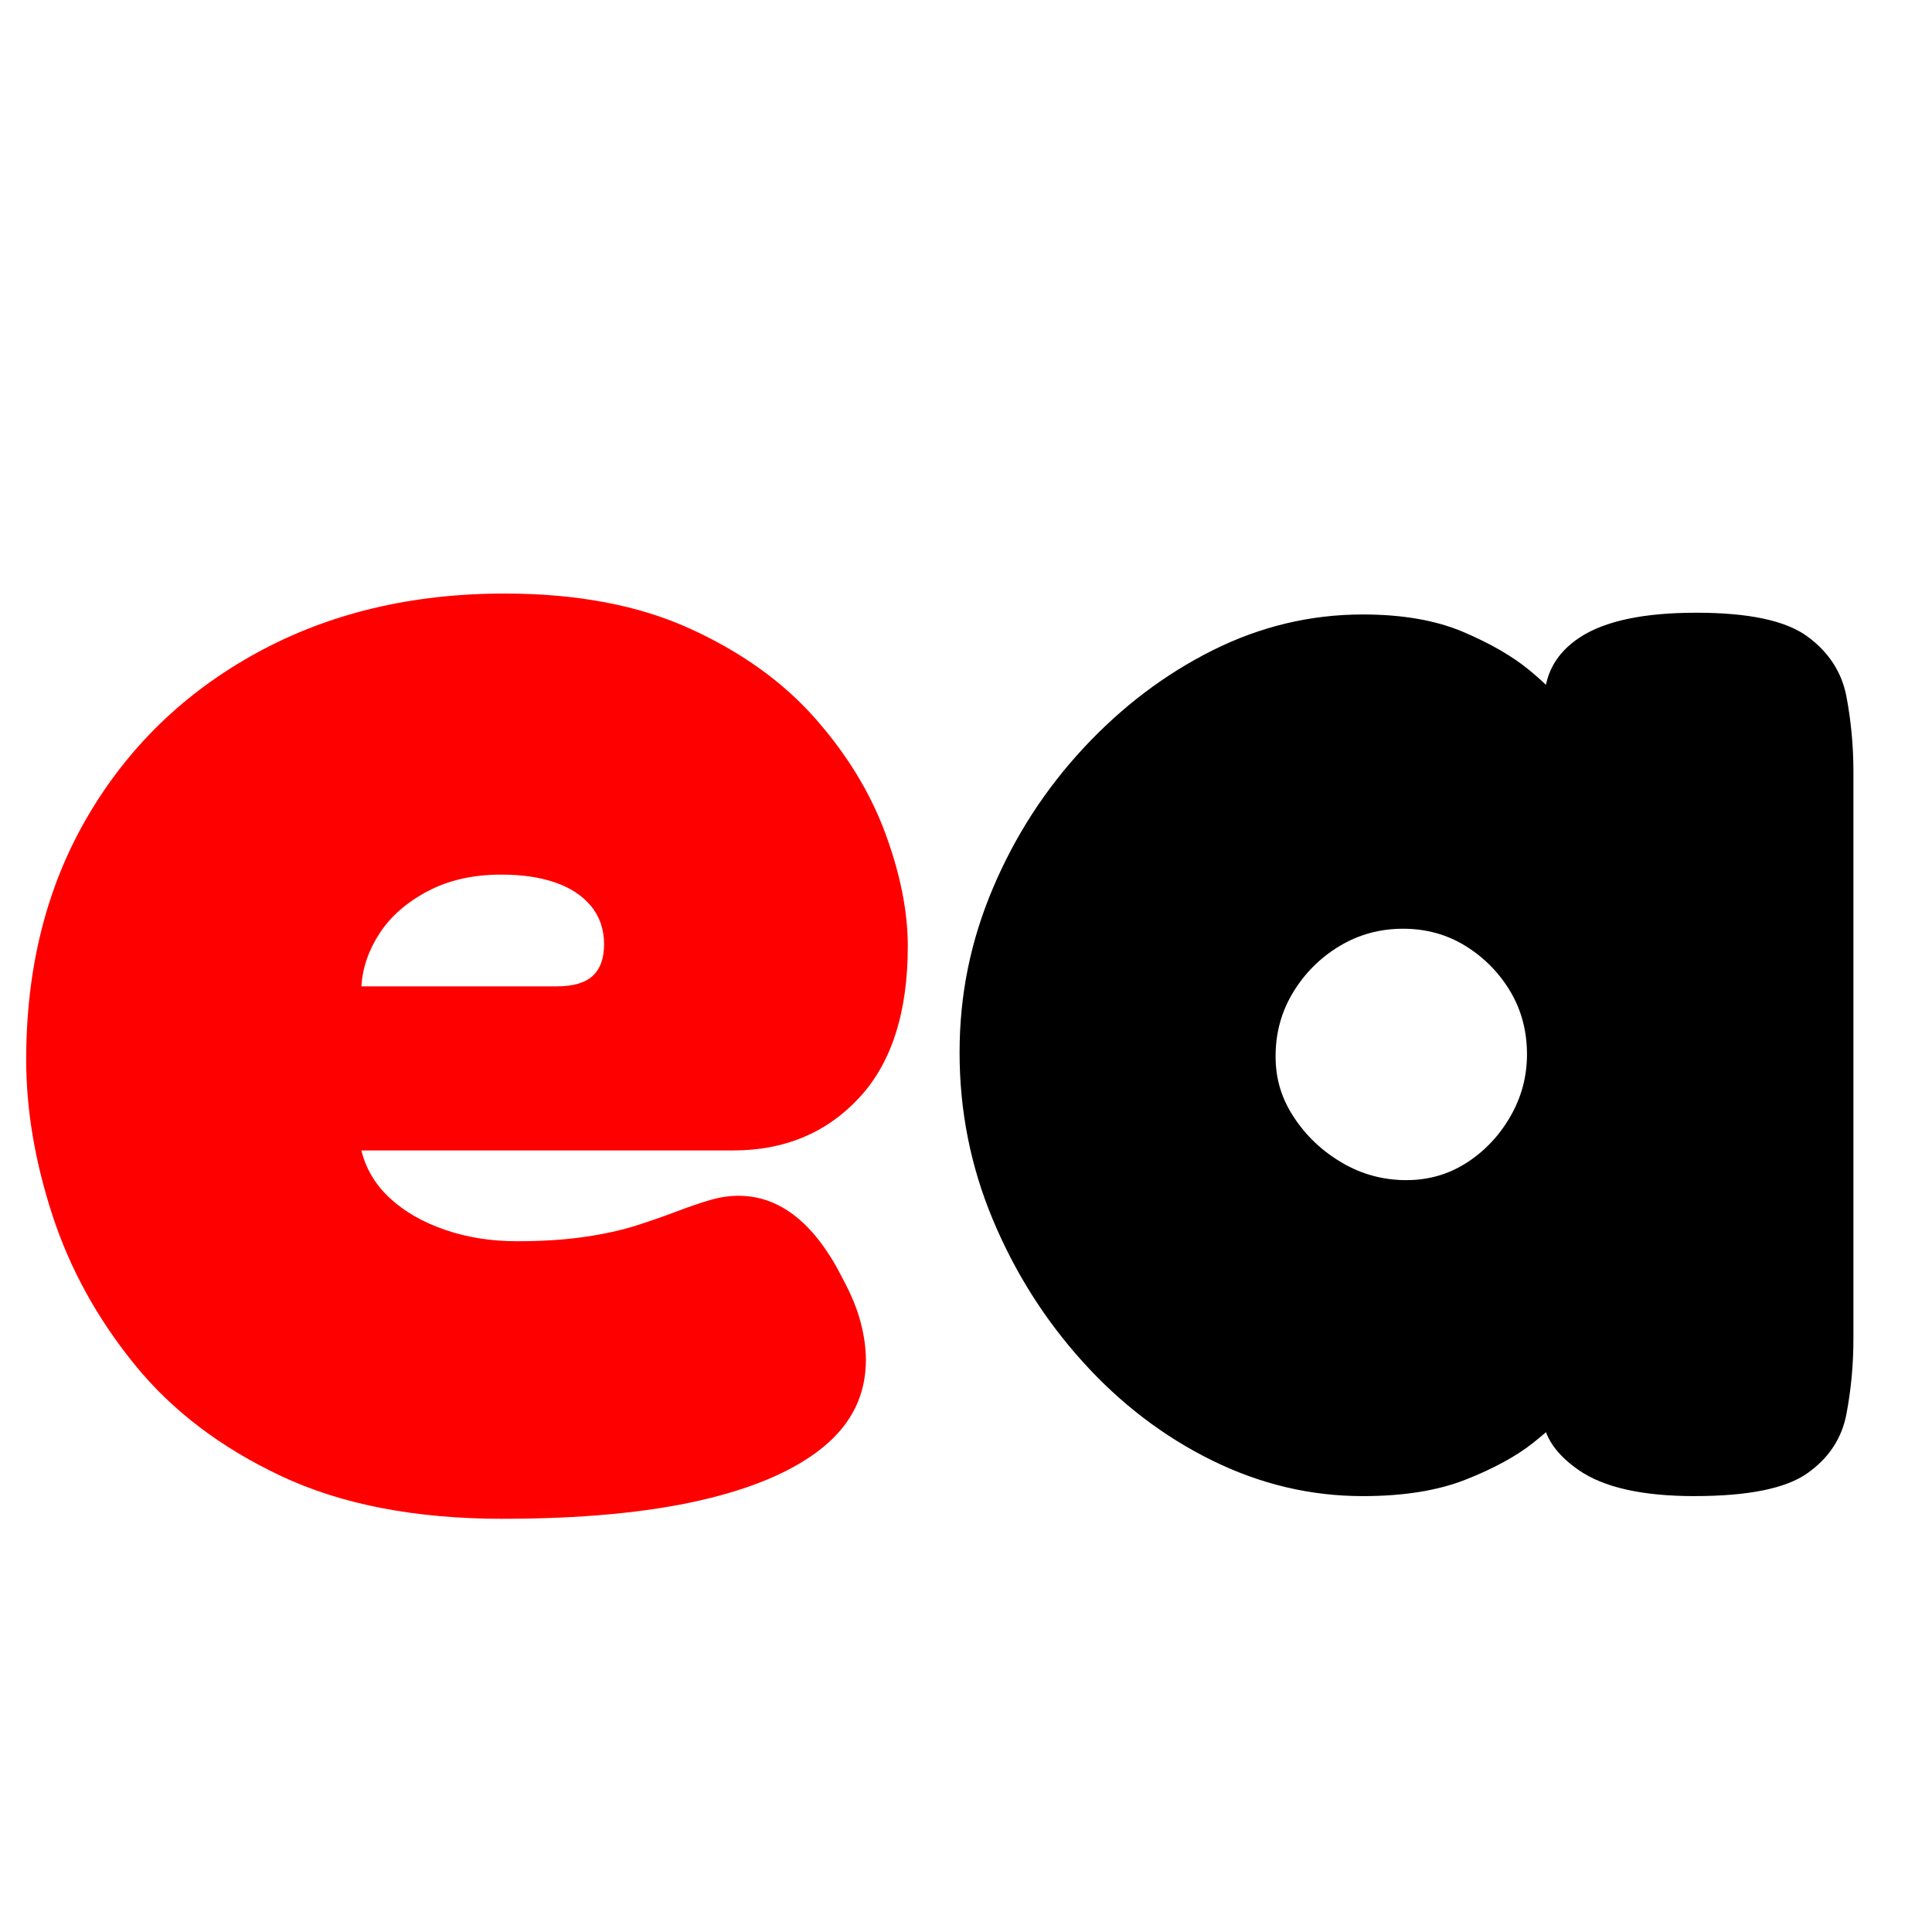
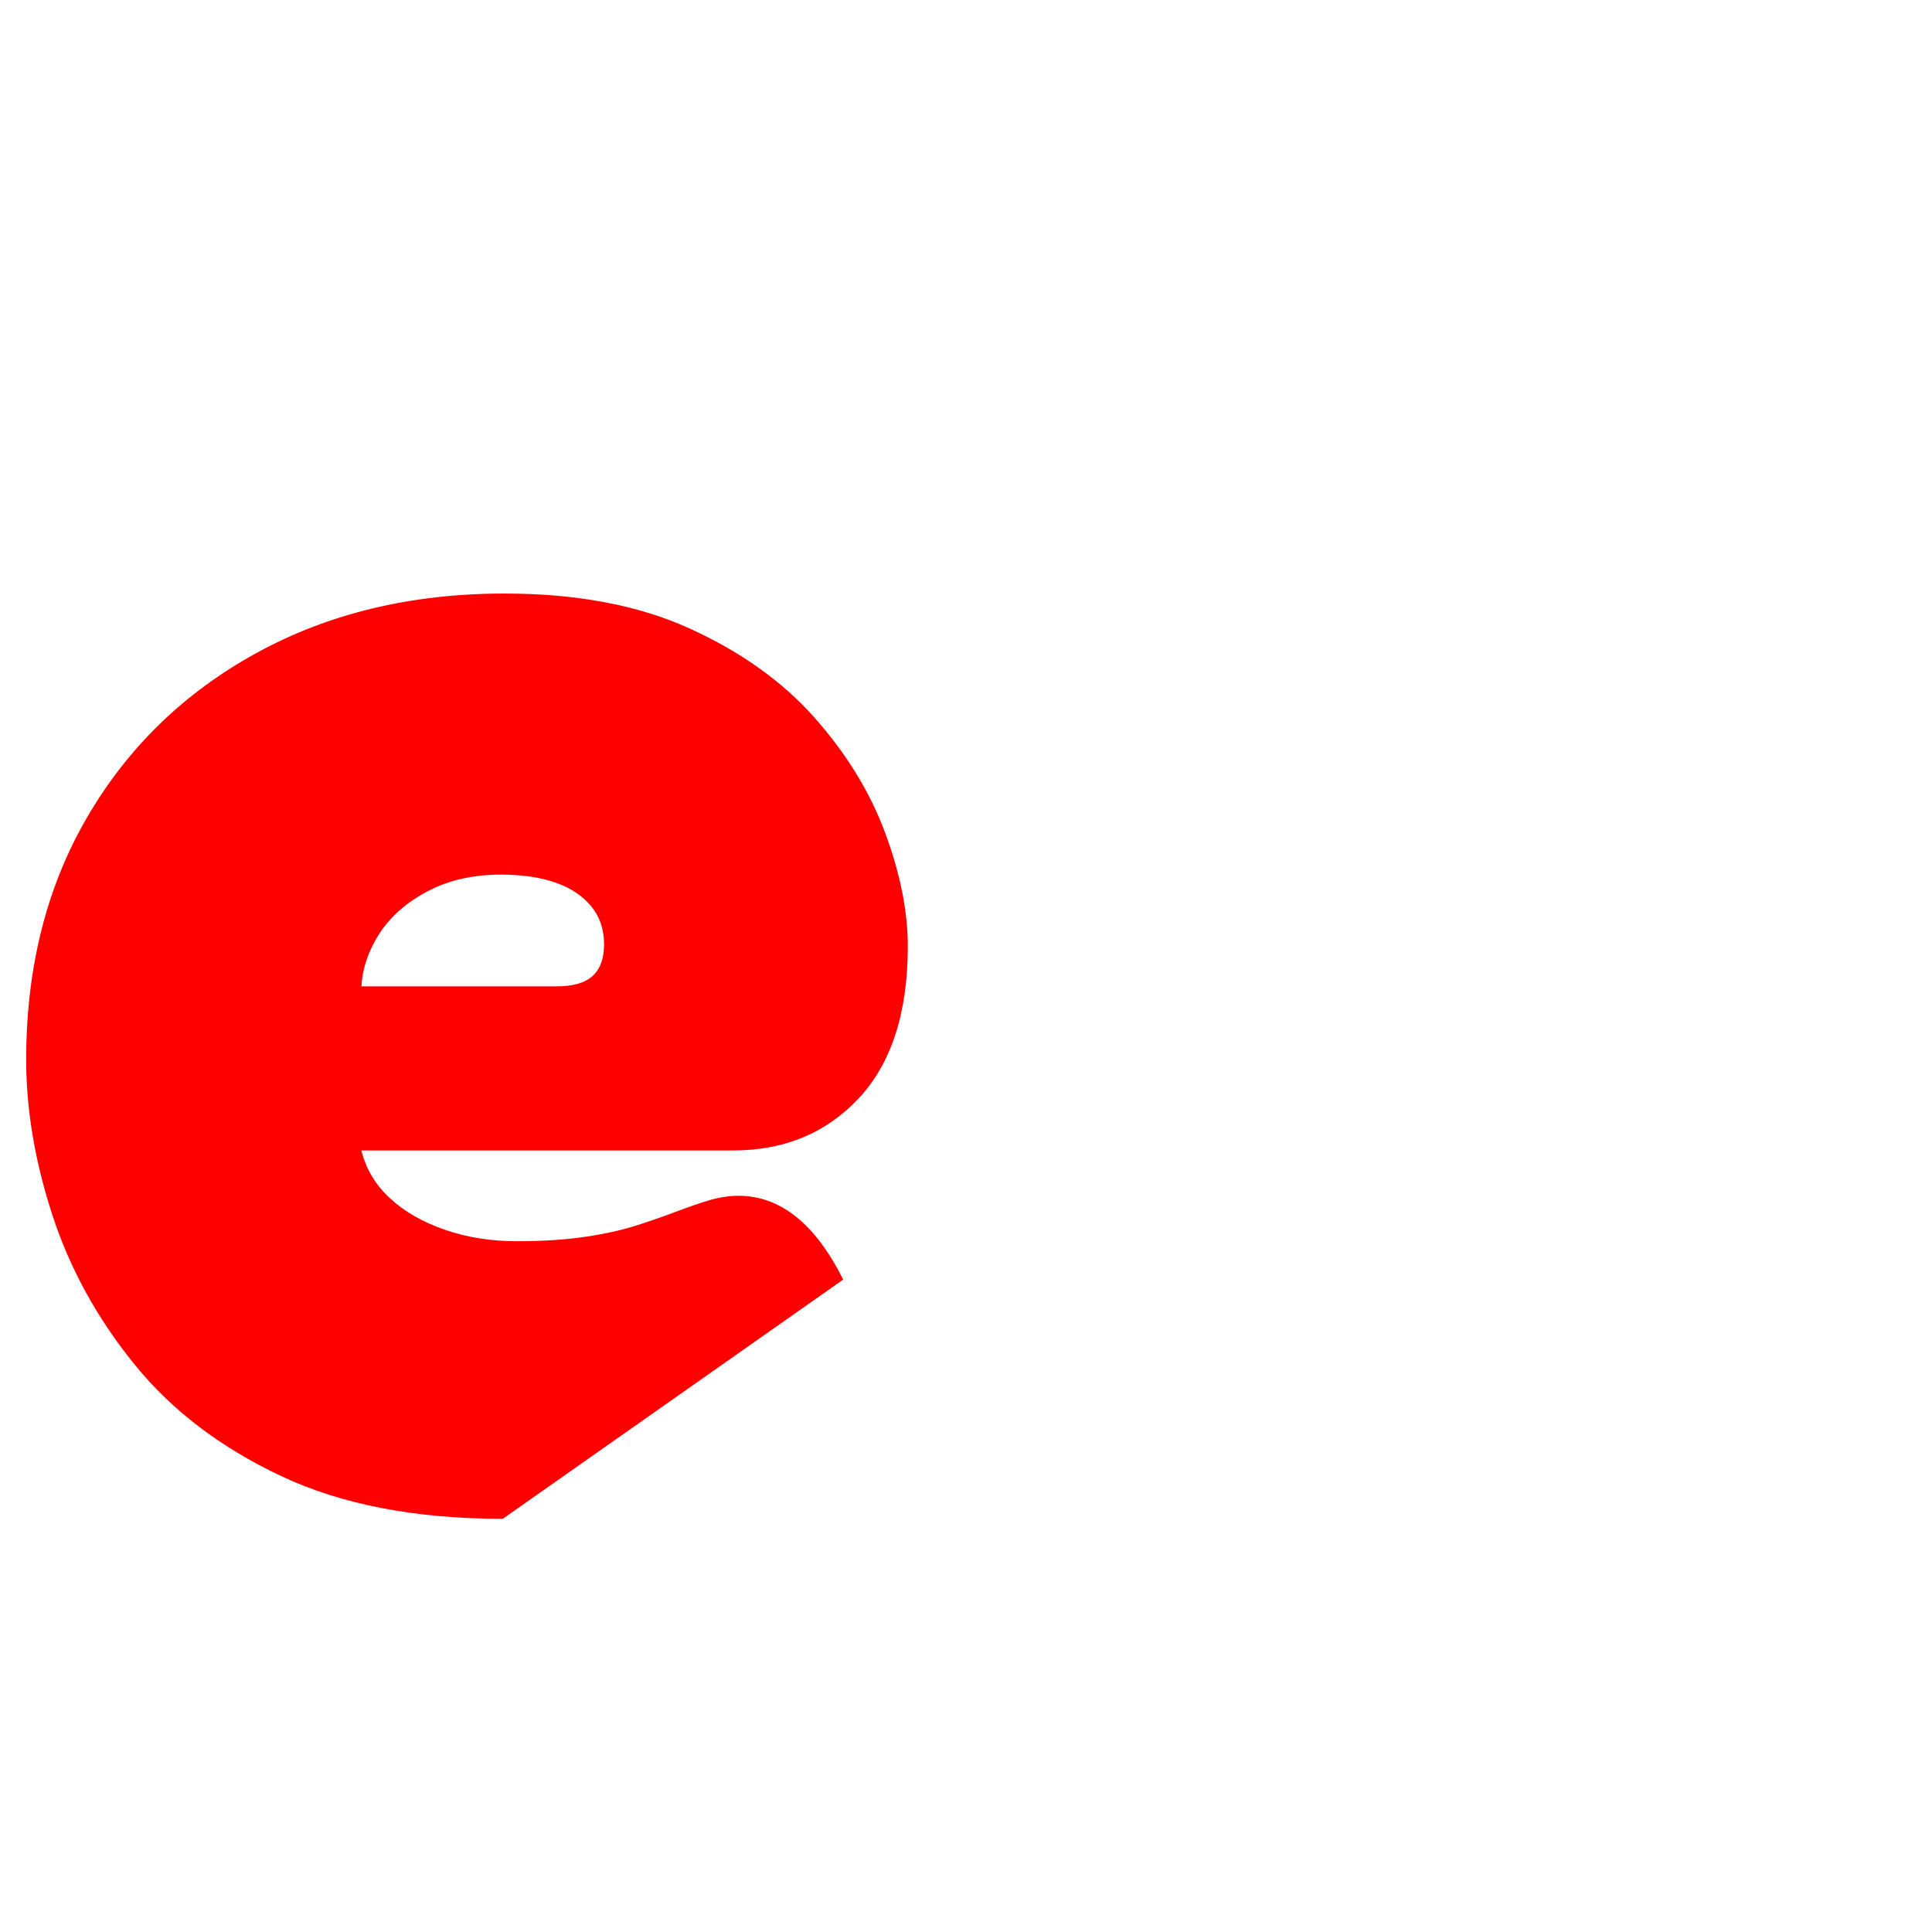
<svg xmlns="http://www.w3.org/2000/svg" id="ea" viewBox="0 0 830 830">
-   <path d="M216,652.49c-37.5,0-69.26-6.13-95.25-18.38-26-12.25-47-28.24-63-48-16.01-19.75-27.75-41.12-35.25-64.12-7.5-22.99-11.25-45.25-11.25-66.75,0-39.49,8.74-74.25,26.25-104.25,17.5-30,41.74-53.5,72.75-70.5,31-16.99,66.49-25.5,106.5-25.5,31,0,57.49,5,79.5,15,22,10.01,39.87,22.76,53.62,38.25,13.75,15.5,23.87,32,30.38,49.5,6.49,17.51,9.75,33.75,9.75,48.75,0,28.5-7.01,50.25-21,65.25-14,15-32,22.5-54,22.5h-159.75c1.99,8,6.12,14.88,12.38,20.62,6.25,5.75,14.12,10.25,23.62,13.5,9.49,3.26,19.75,4.88,30.75,4.88s20.74-.62,29.25-1.88c8.5-1.24,15.87-2.87,22.12-4.88,6.25-1.99,12-4,17.25-6,5.25-1.99,10-3.62,14.25-4.88,4.24-1.24,8.37-1.88,12.38-1.88,9,0,17.25,3,24.75,9s14.25,15,20.25,27c3.49,6.5,6,12.63,7.5,18.38,1.5,5.75,2.25,11.13,2.25,16.12,0,15-6.13,27.5-18.38,37.5-12.26,10.01-29.88,17.62-52.88,22.88-23,5.25-51.26,7.88-84.75,7.88ZM155.25,423.74h84c7,0,12.12-1.5,15.38-4.5,3.25-3,4.88-7.5,4.88-13.5,0-6.49-1.88-12-5.62-16.5s-8.88-7.88-15.38-10.12c-6.5-2.25-14.25-3.38-23.25-3.38-12,0-22.5,2.38-31.5,7.12-9,4.76-15.88,10.76-20.62,18-4.76,7.25-7.38,14.88-7.88,22.88Z" style="fill: red; stroke-width: 0px;" />
-   <path d="M728,642.74c-22.5,0-39.13-3.75-49.88-11.25-10.76-7.5-15.88-16-15.38-25.5h10.5c-2.51,3.5-7.38,8.13-14.62,13.88-7.25,5.75-16.88,11-28.88,15.75s-26.75,7.12-44.25,7.12c-22.5,0-44.13-5.13-64.88-15.38-20.75-10.24-39.26-24.38-55.5-42.38-16.25-18-29.13-38.37-38.62-61.12-9.5-22.75-14.25-46.62-14.25-71.62s4.75-48,14.25-70.5c9.49-22.5,22.5-42.62,39-60.38,16.5-17.74,34.99-31.75,55.5-42,20.5-10.24,42-15.38,64.5-15.38,16.99,0,31.37,2.51,43.12,7.5,11.74,5,21.25,10.5,28.5,16.5,7.24,6,12.12,11,14.62,15h-8.25c-.5-12.49,4.62-22.24,15.38-29.25,10.75-7,27.38-10.5,49.88-10.5s38.37,3.38,47.62,10.12c9.25,6.75,14.87,15.38,16.88,25.88,1.99,10.5,3,21.26,3,32.25v243.75c0,11-1.01,21.75-3,32.25-2,10.5-7.63,19.01-16.88,25.5-9.26,6.49-25.38,9.75-48.38,9.75ZM604.25,506.99c9.49,0,18.12-2.5,25.88-7.5,7.75-4.99,13.99-11.62,18.75-19.88,4.75-8.25,7.12-17.12,7.12-26.62,0-10-2.38-19-7.12-27-4.76-7.99-11.13-14.5-19.12-19.5-8-4.99-17-7.5-27-7.5s-19.12,2.51-27.38,7.5c-8.25,5-14.88,11.62-19.88,19.88-5,8.25-7.5,17.38-7.5,27.38s2.62,18.26,7.88,26.25c5.25,8,12.12,14.51,20.62,19.5,8.5,5,17.74,7.5,27.75,7.5Z" style="fill: #000; stroke-width: 0px;" />
+   <path d="M216,652.49c-37.5,0-69.26-6.13-95.25-18.38-26-12.25-47-28.24-63-48-16.01-19.75-27.75-41.12-35.25-64.12-7.5-22.99-11.25-45.25-11.25-66.75,0-39.49,8.74-74.25,26.25-104.25,17.5-30,41.74-53.5,72.75-70.5,31-16.99,66.49-25.5,106.5-25.5,31,0,57.49,5,79.5,15,22,10.01,39.87,22.76,53.62,38.25,13.75,15.5,23.87,32,30.38,49.5,6.49,17.51,9.75,33.75,9.75,48.75,0,28.5-7.01,50.25-21,65.25-14,15-32,22.5-54,22.5h-159.75c1.99,8,6.12,14.88,12.38,20.62,6.25,5.75,14.12,10.25,23.62,13.5,9.49,3.26,19.75,4.88,30.75,4.88s20.74-.62,29.25-1.88c8.5-1.24,15.87-2.87,22.12-4.88,6.25-1.99,12-4,17.25-6,5.25-1.99,10-3.62,14.25-4.88,4.24-1.24,8.37-1.88,12.38-1.88,9,0,17.25,3,24.75,9s14.25,15,20.25,27ZM155.25,423.74h84c7,0,12.12-1.5,15.38-4.5,3.25-3,4.88-7.5,4.88-13.5,0-6.49-1.88-12-5.62-16.5s-8.88-7.88-15.38-10.12c-6.5-2.25-14.25-3.38-23.25-3.38-12,0-22.5,2.38-31.5,7.12-9,4.76-15.88,10.76-20.62,18-4.76,7.25-7.38,14.88-7.88,22.88Z" style="fill: red; stroke-width: 0px;" />
</svg>